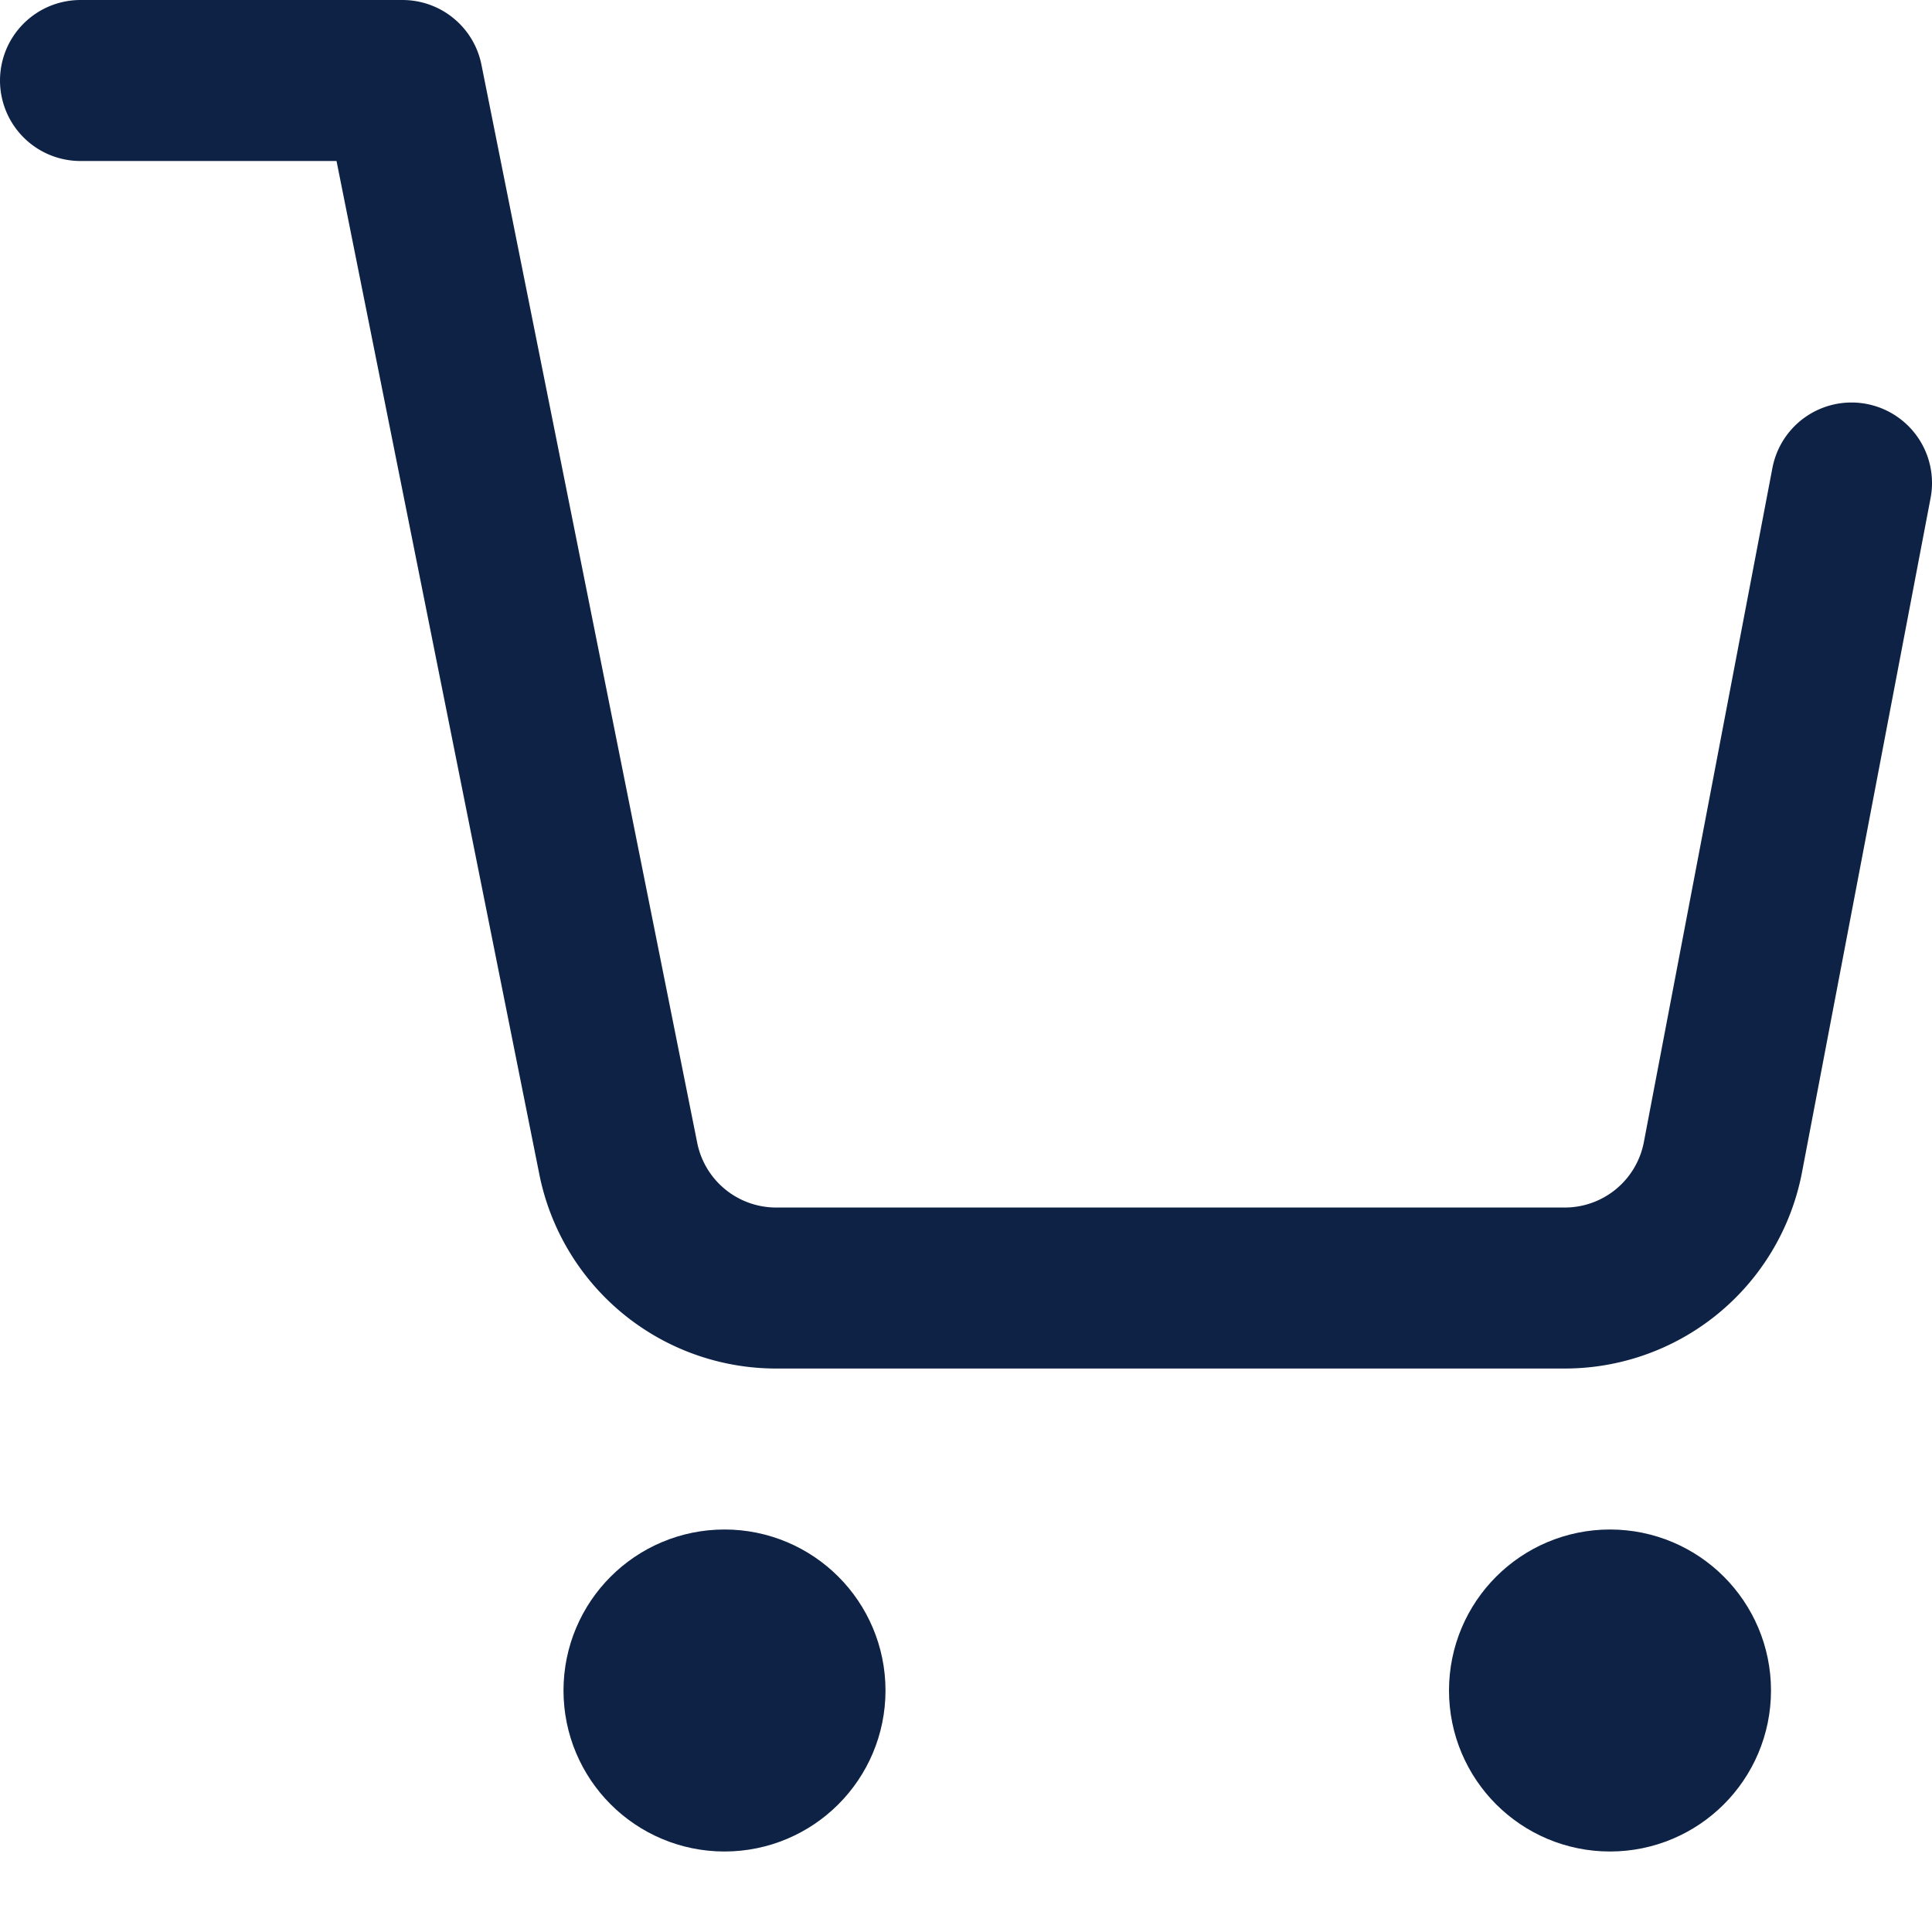
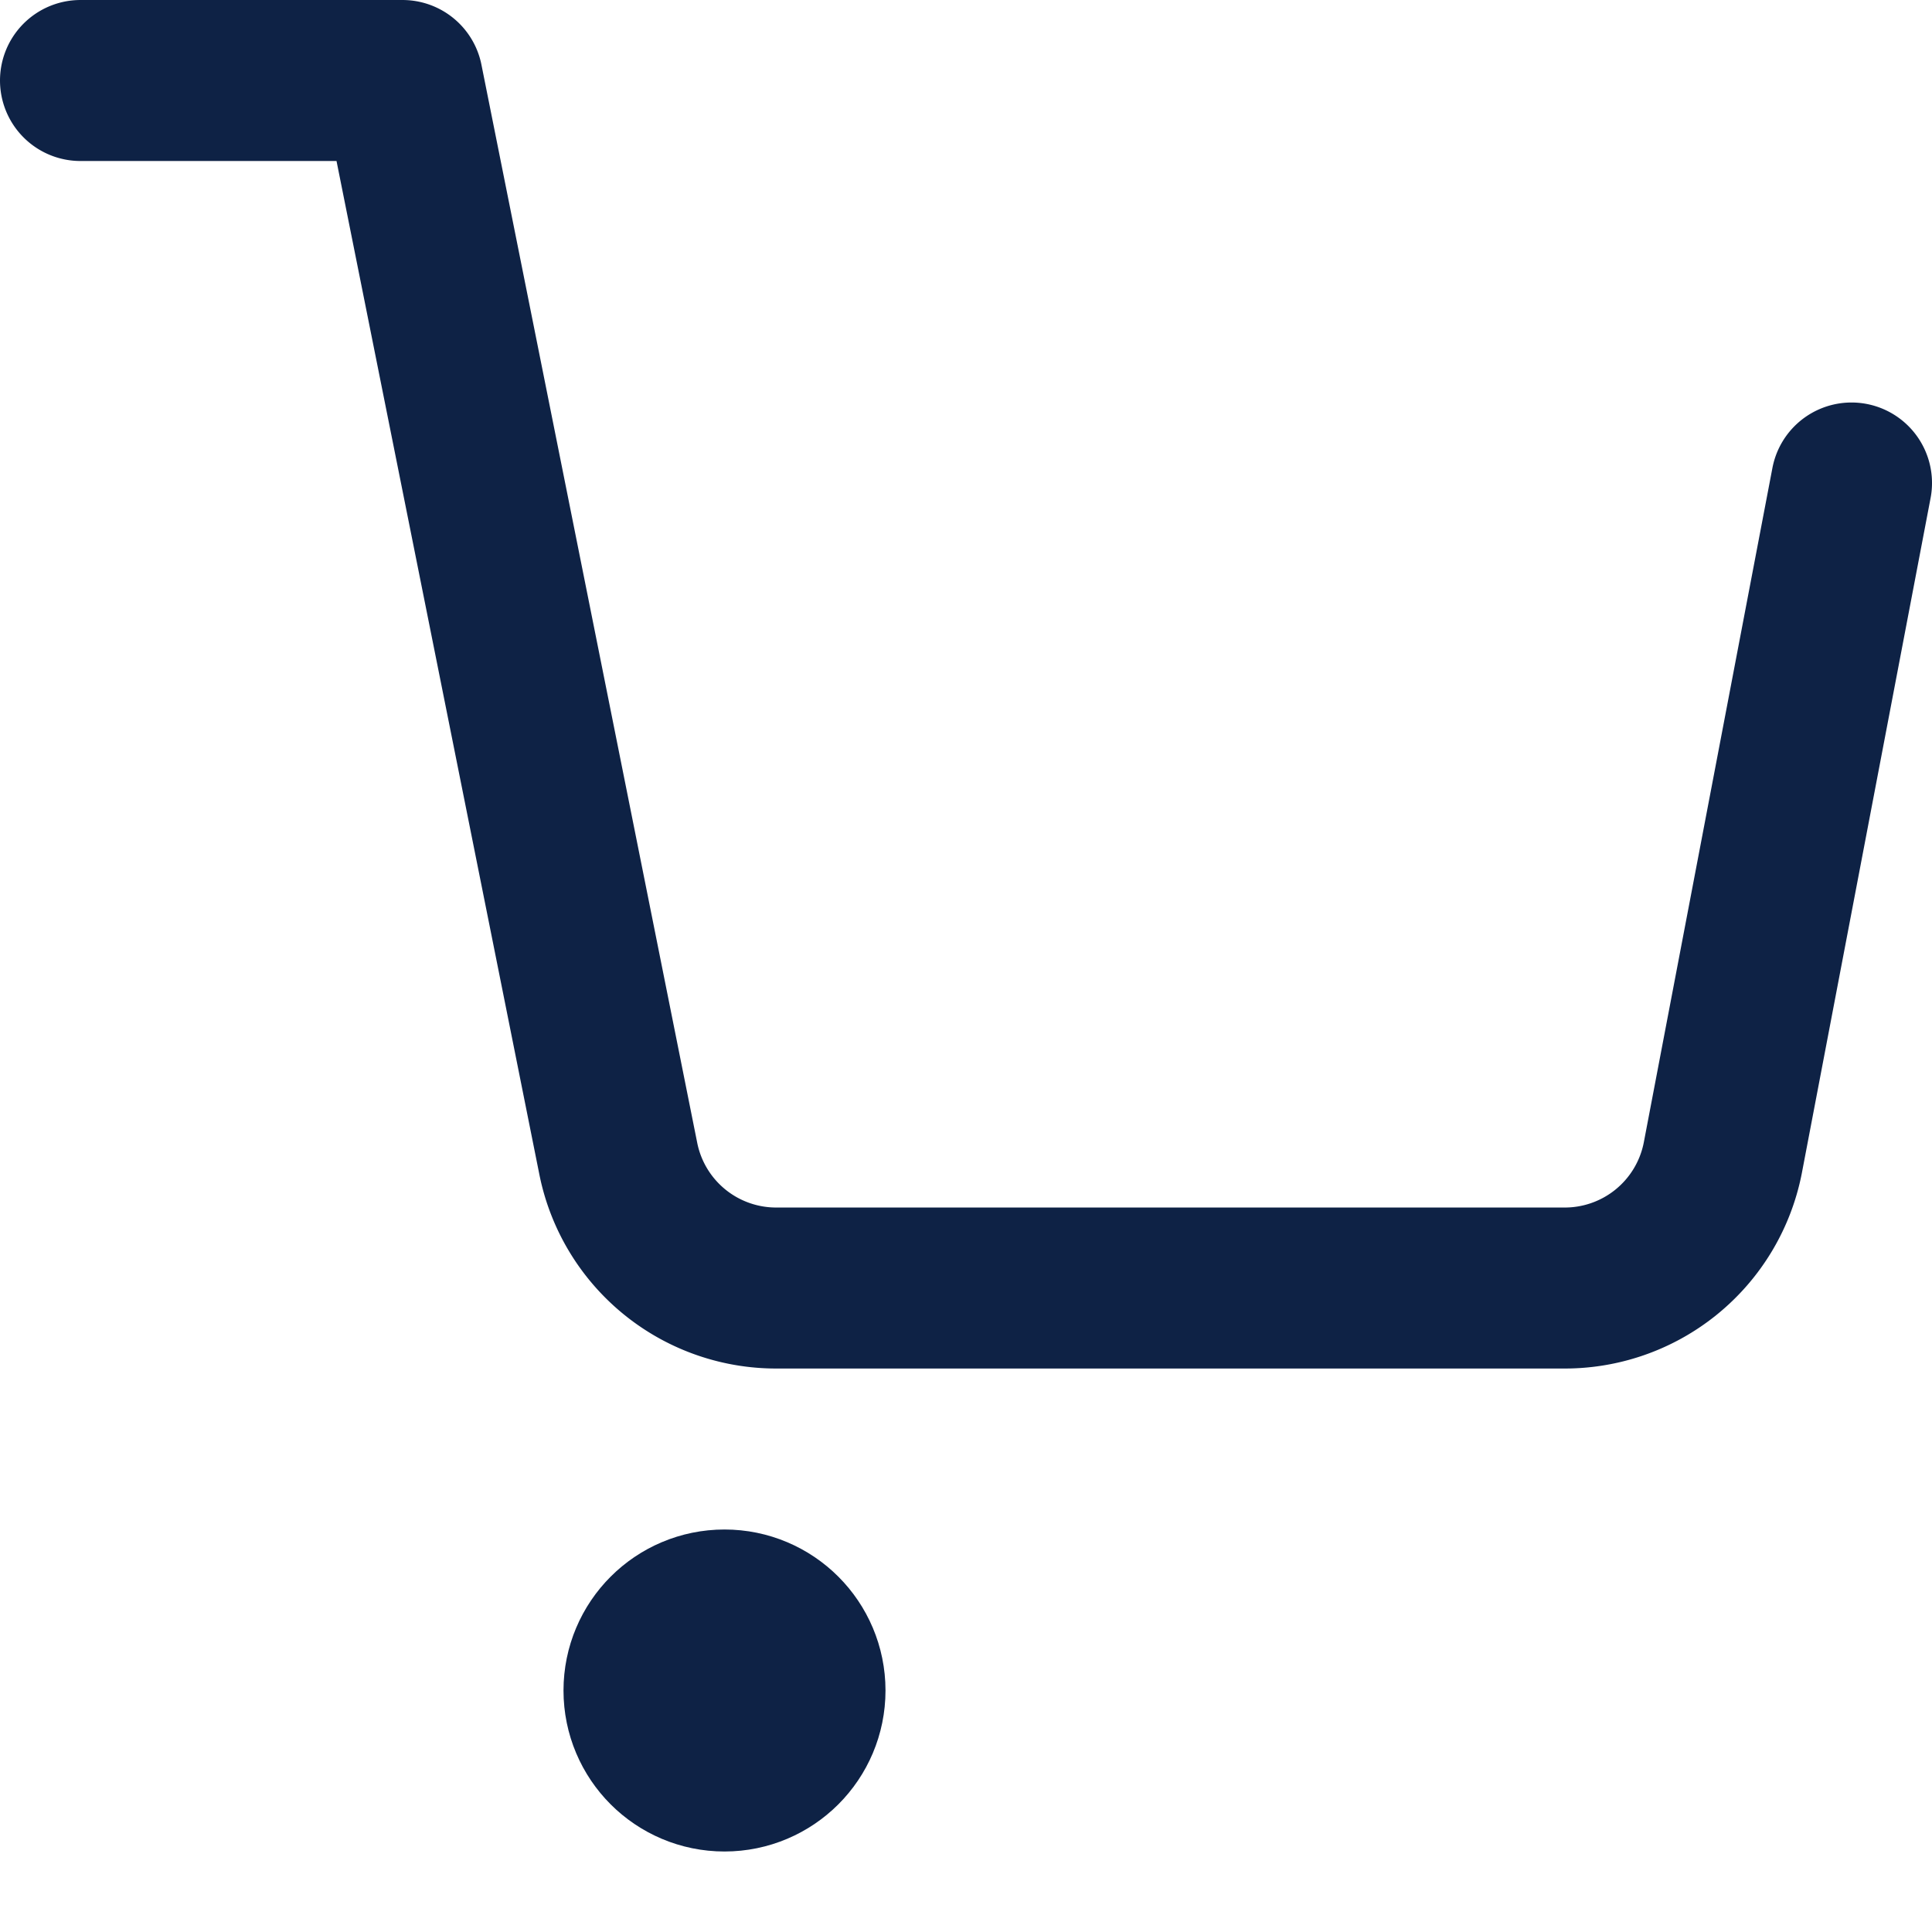
<svg xmlns="http://www.w3.org/2000/svg" width="24" height="24" fill="none" stroke="#0e2245" stroke-width="2" stroke-linecap="round" stroke-linejoin="round" class="svg-cart">
  <circle cx="9" cy="21" r="1" />
-   <circle cx="20" cy="21" r="1" />
  <path d="M1 1 h4 l2.68 13.39 a2 2 0 0 0 2 1.61 h9.72 a2 2 0 0 0 2-1.61 L23 6" />
</svg>